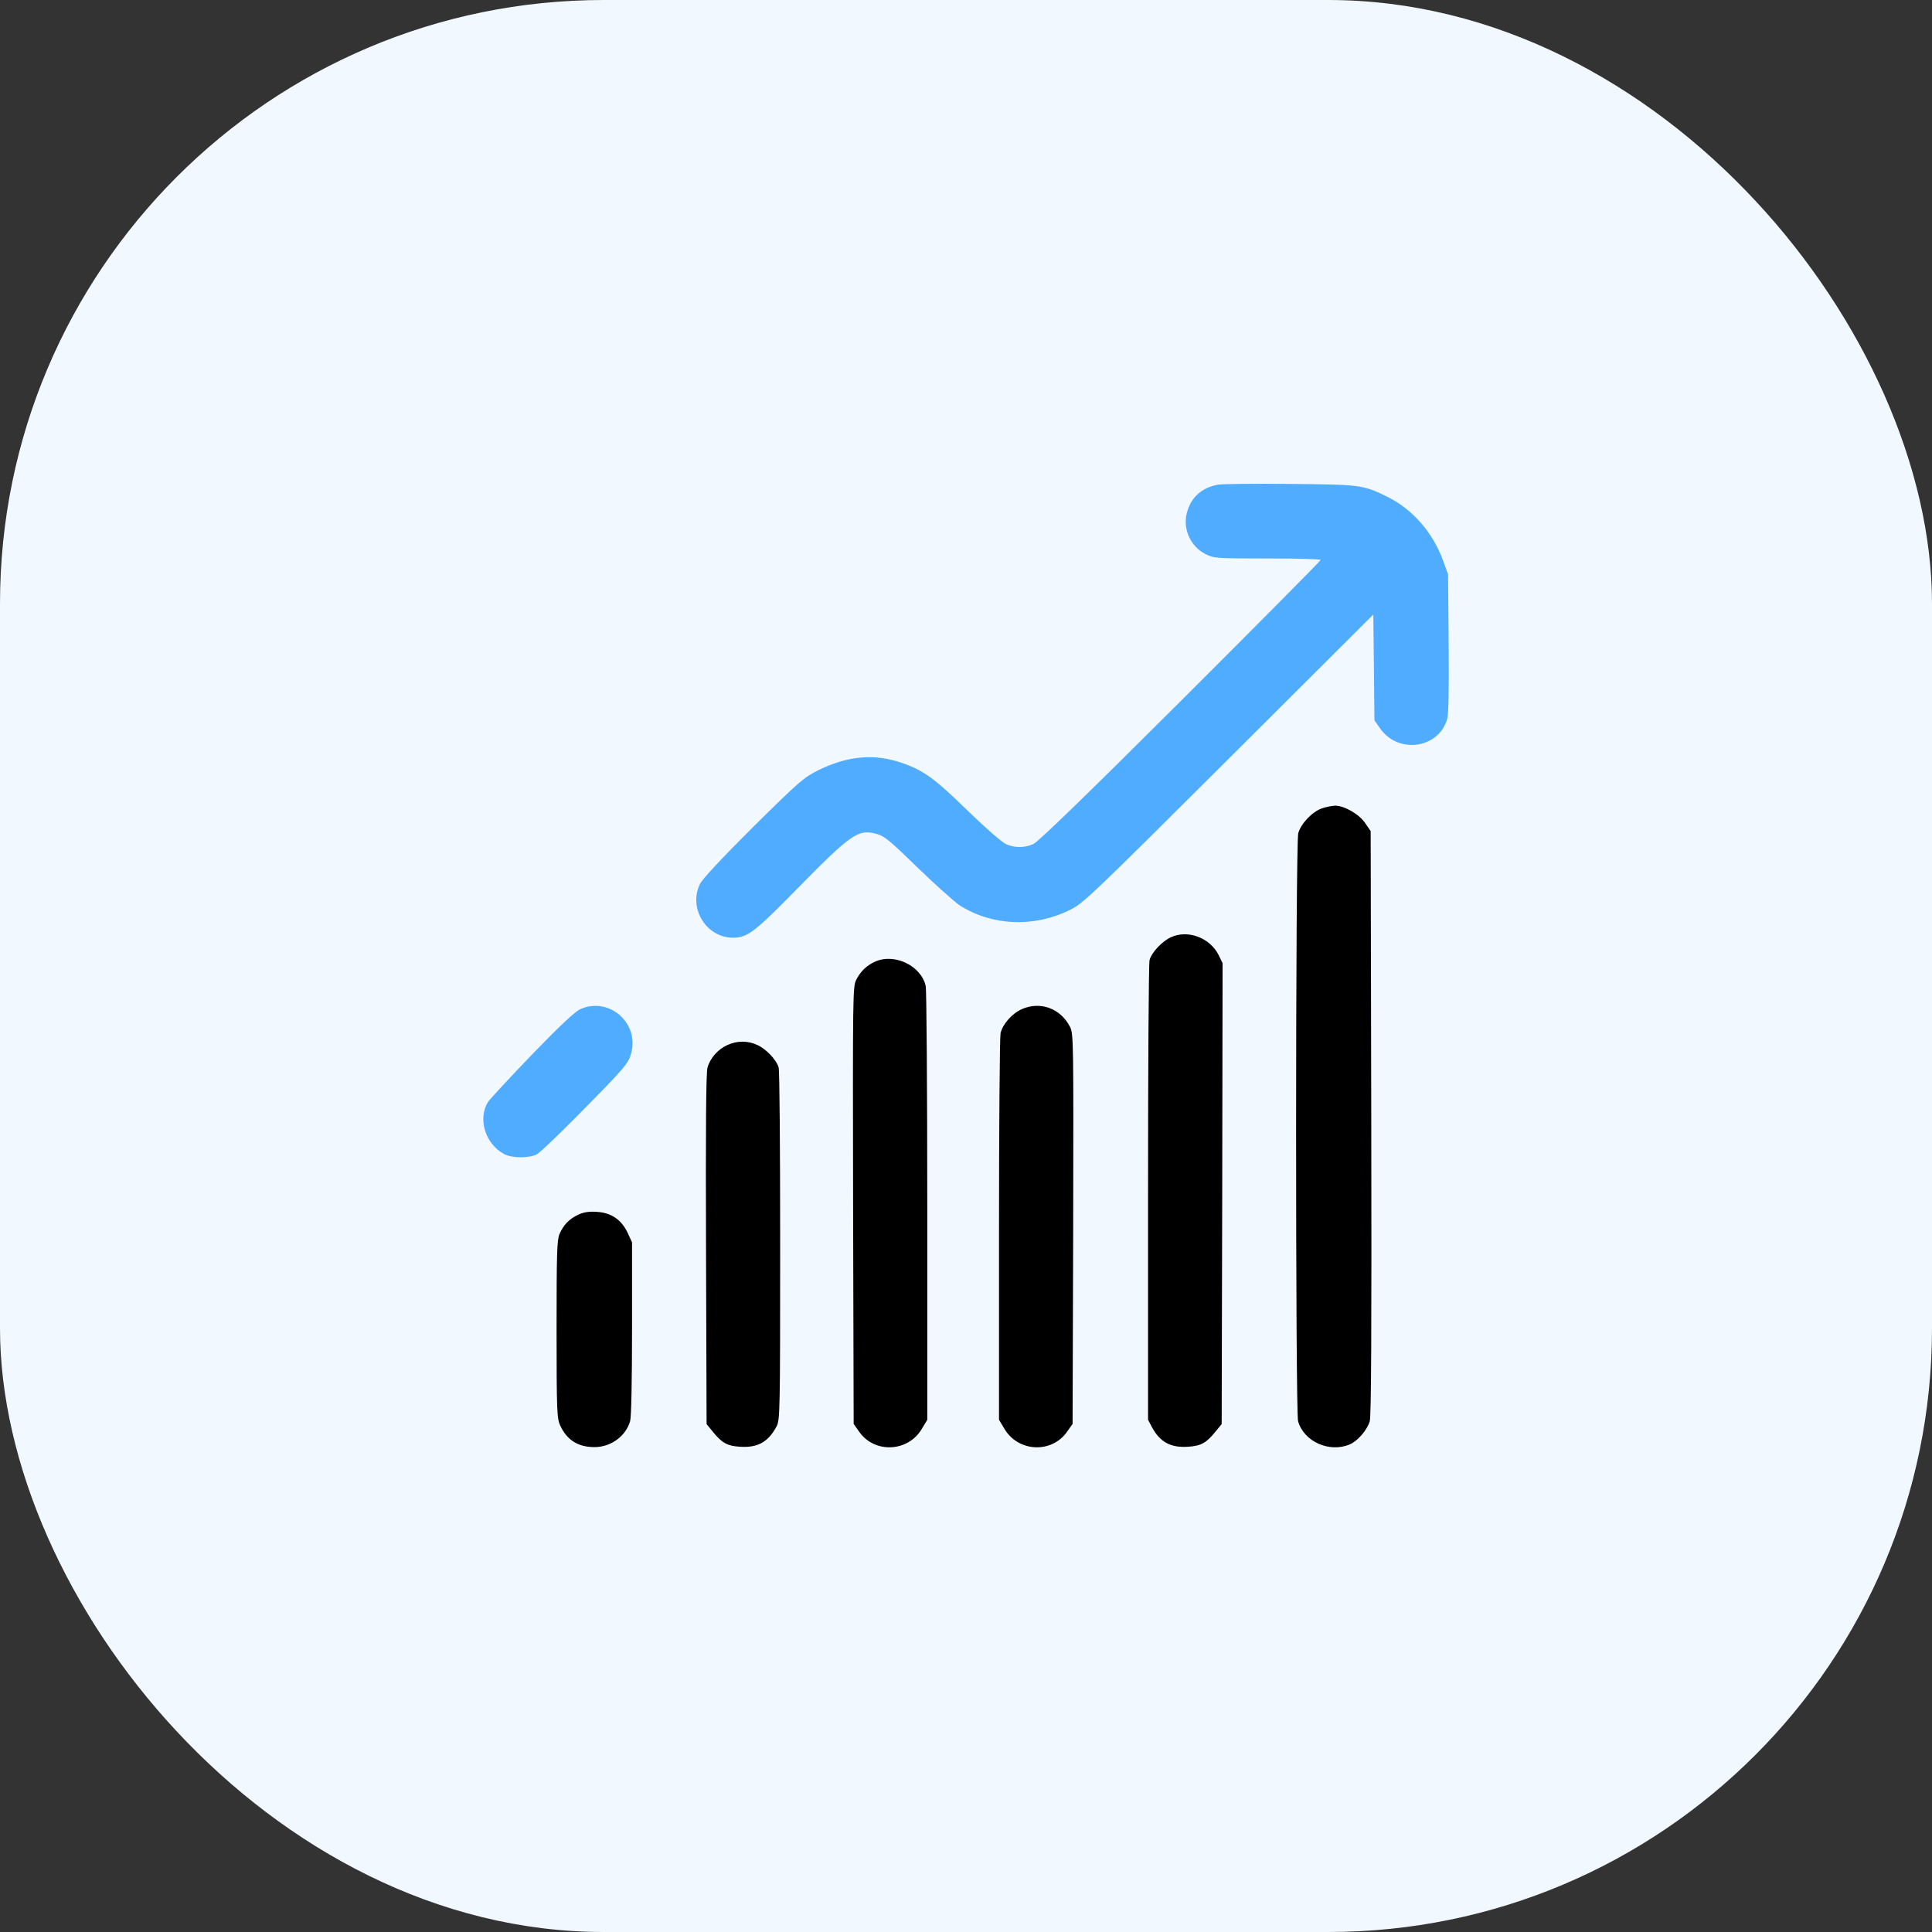
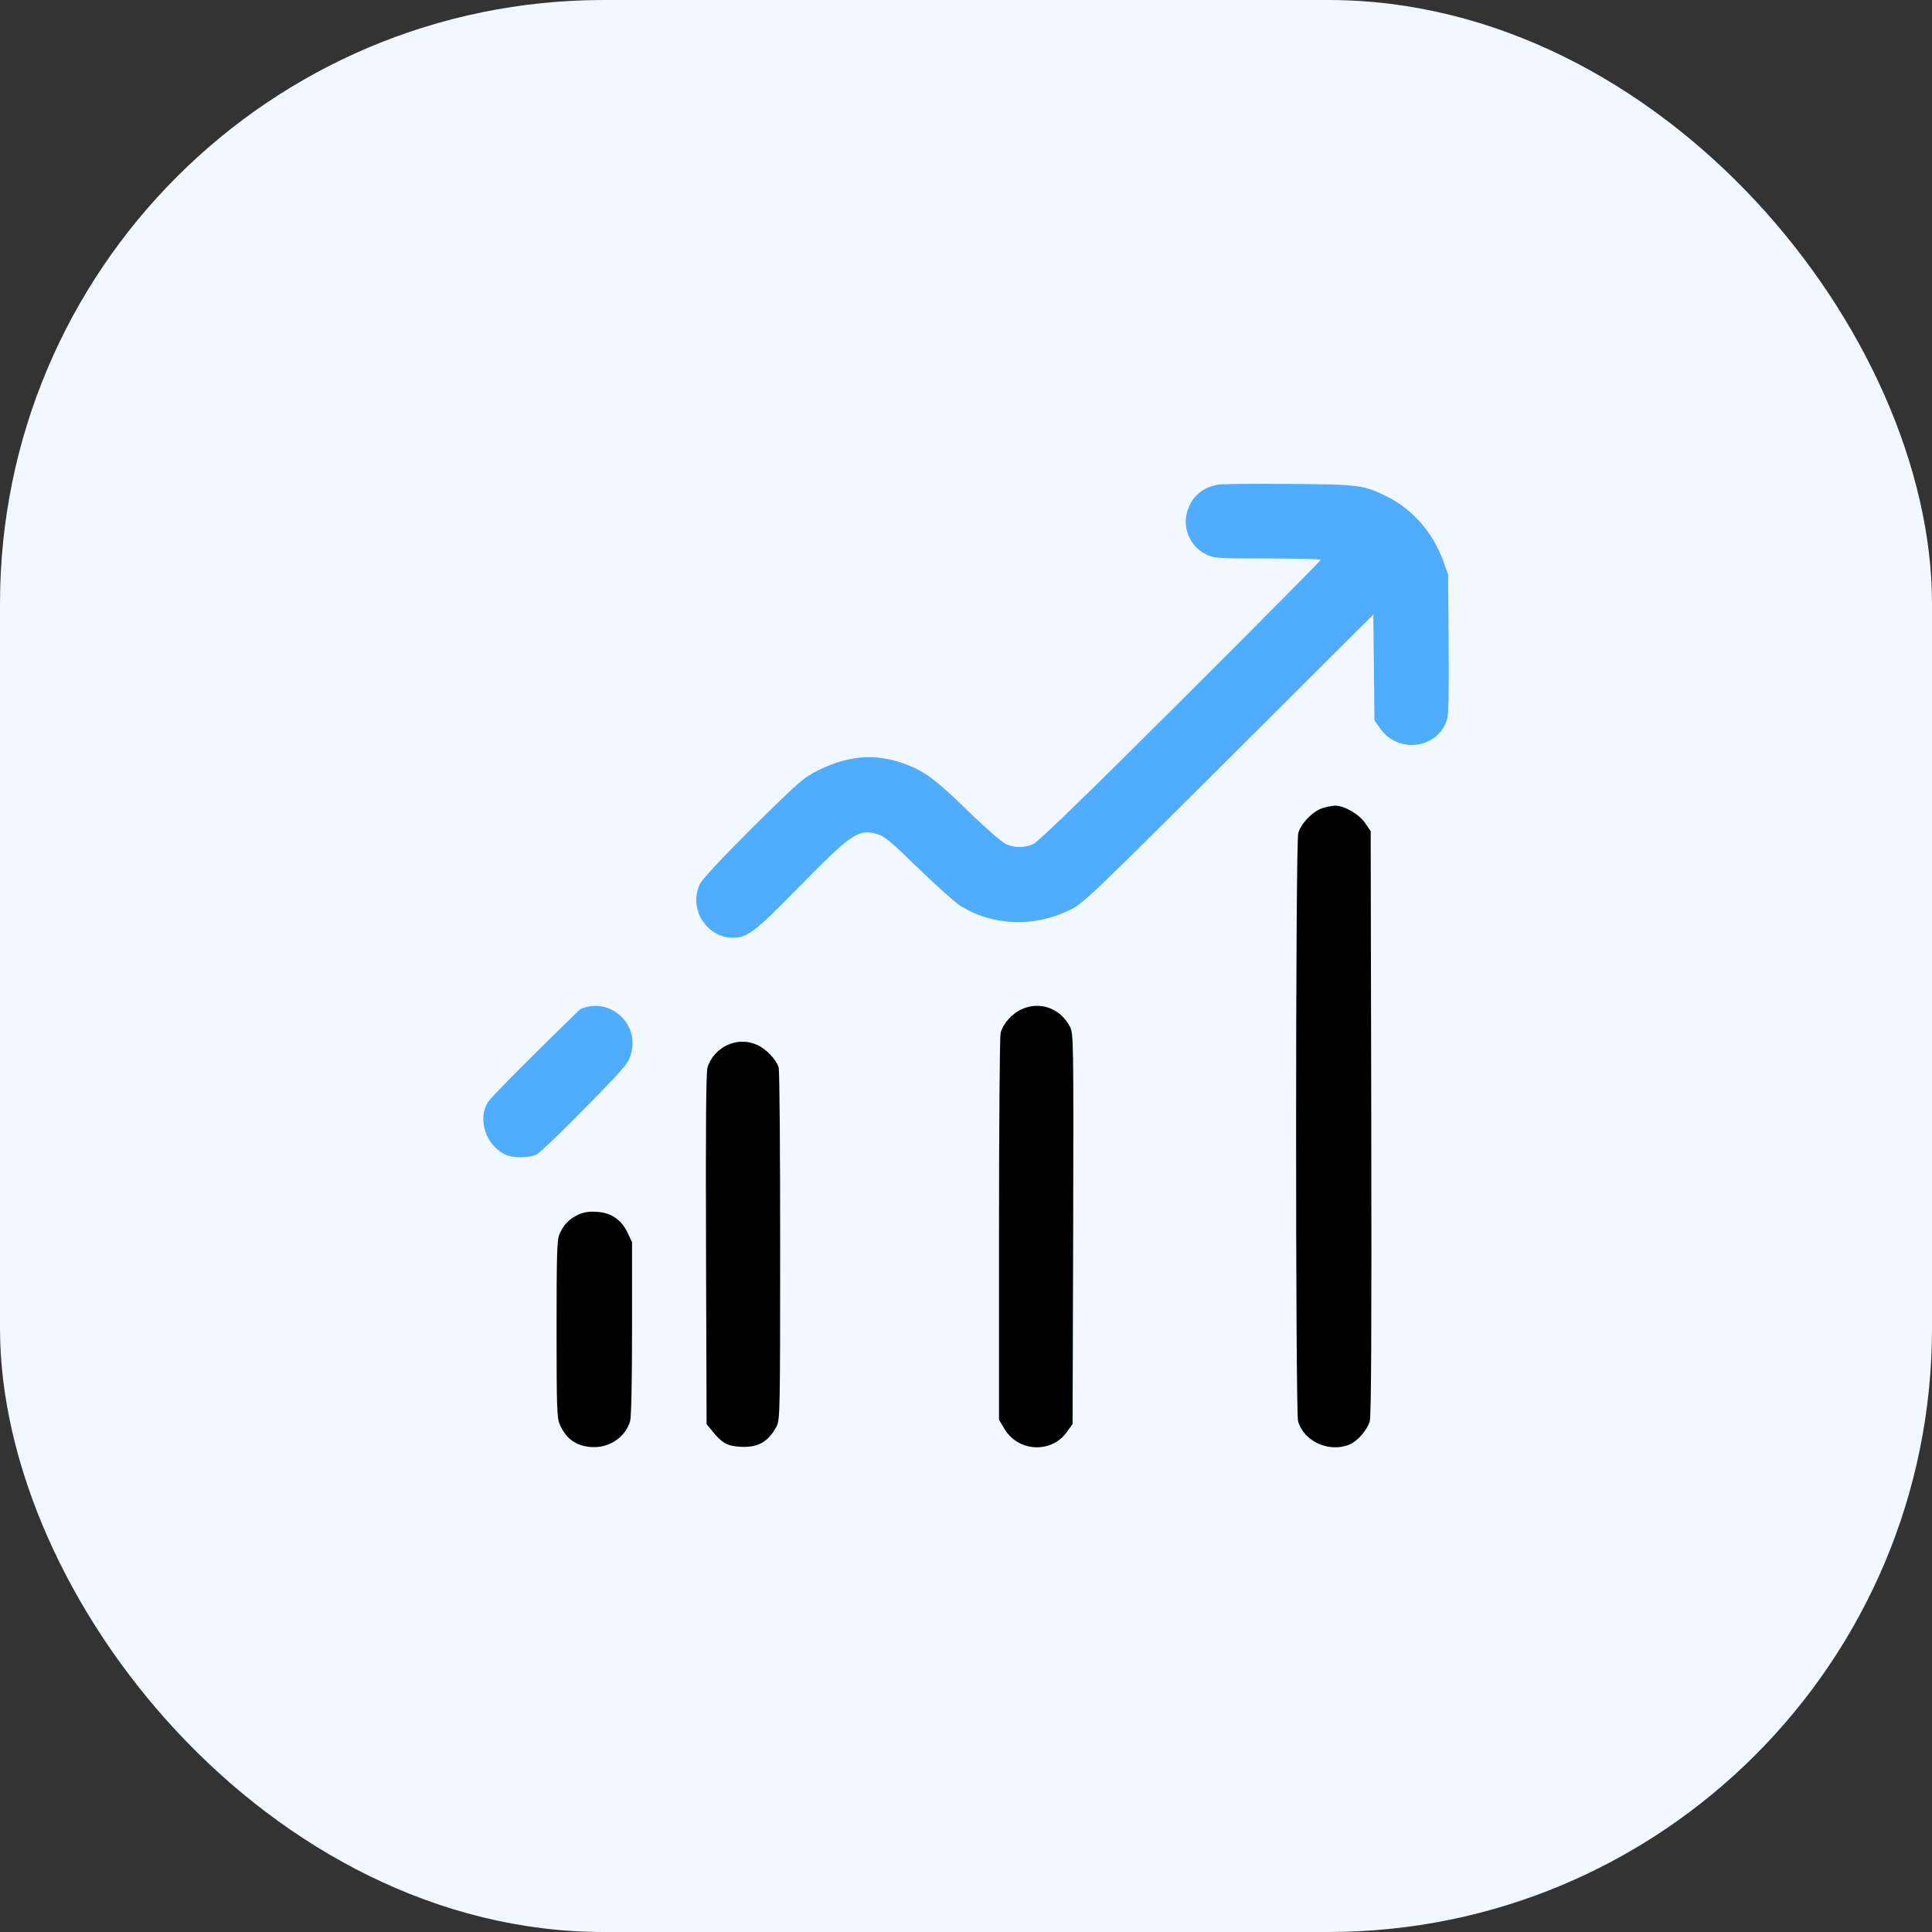
<svg xmlns="http://www.w3.org/2000/svg" width="48" height="48" viewBox="0 0 48 48" fill="none">
  <rect x="0" y="0" width="48" height="48" fill="#333333" stroke="none" />
  <rect width="48" height="48" rx="15" fill="#F1F8FF" />
  <path d="M30.258 12.042C29.85 12.117 29.583 12.361 29.484 12.755C29.386 13.148 29.583 13.584 29.953 13.767C30.155 13.87 30.206 13.875 31.486 13.875C32.217 13.875 32.812 13.889 32.812 13.912C32.812 13.931 31.247 15.511 29.334 17.419C27.108 19.641 25.791 20.92 25.678 20.967C25.467 21.066 25.219 21.07 25.003 20.977C24.905 20.939 24.492 20.578 24.047 20.147C23.227 19.345 22.95 19.144 22.425 18.961C21.736 18.717 21.075 18.773 20.344 19.13C19.969 19.317 19.88 19.392 18.712 20.545C17.925 21.328 17.452 21.839 17.391 21.961C17.095 22.57 17.55 23.302 18.22 23.297C18.572 23.292 18.75 23.156 19.767 22.12C21.155 20.705 21.319 20.592 21.783 20.719C21.98 20.775 22.111 20.887 22.805 21.562C23.245 21.989 23.714 22.406 23.845 22.495C24.652 23.006 25.688 23.048 26.578 22.608C26.916 22.444 27.089 22.275 30.525 18.853L34.12 15.267L34.134 16.58L34.148 17.897L34.289 18.098C34.739 18.741 35.737 18.6 35.953 17.869C35.991 17.752 36 17.137 35.991 15.984L35.977 14.273L35.85 13.922C35.597 13.228 35.095 12.656 34.477 12.347C33.872 12.047 33.797 12.037 32.039 12.023C31.163 12.014 30.361 12.023 30.258 12.042Z" fill="#4FACFE" />
  <path d="M32.836 20.086C32.597 20.171 32.32 20.466 32.255 20.7C32.184 20.949 32.184 35.058 32.25 35.307C32.39 35.813 33.023 36.099 33.529 35.888C33.726 35.808 33.965 35.532 34.031 35.311C34.069 35.185 34.078 33.024 34.069 27.891L34.054 20.649L33.919 20.452C33.769 20.227 33.398 20.016 33.169 20.016C33.089 20.021 32.939 20.049 32.836 20.086Z" fill="black" />
-   <path d="M29.086 23.288C28.866 23.391 28.613 23.663 28.561 23.85C28.538 23.92 28.523 26.517 28.523 29.625V35.274L28.622 35.461C28.819 35.827 29.086 35.972 29.512 35.944C29.841 35.925 29.972 35.85 30.206 35.559L30.352 35.381L30.366 29.653L30.375 23.93L30.272 23.719C30.052 23.292 29.503 23.091 29.086 23.288Z" fill="black" />
-   <path d="M21.749 23.888C21.538 23.982 21.388 24.122 21.275 24.338C21.186 24.511 21.186 24.675 21.195 29.944L21.209 35.377L21.345 35.569C21.725 36.117 22.564 36.08 22.906 35.494L23.038 35.274V29.977C23.038 27.061 23.019 24.6 23 24.502C22.892 24 22.236 23.677 21.749 23.888Z" fill="black" />
-   <path d="M14.414 25.074C14.287 25.13 13.893 25.501 13.218 26.199C12.665 26.776 12.173 27.305 12.126 27.376C11.864 27.793 12.056 28.426 12.529 28.674C12.721 28.777 13.148 28.777 13.335 28.679C13.415 28.637 13.846 28.224 14.301 27.765C15.553 26.499 15.614 26.424 15.684 26.157C15.881 25.402 15.117 24.755 14.414 25.074Z" fill="#4FACFE" />
+   <path d="M14.414 25.074C12.665 26.776 12.173 27.305 12.126 27.376C11.864 27.793 12.056 28.426 12.529 28.674C12.721 28.777 13.148 28.777 13.335 28.679C13.415 28.637 13.846 28.224 14.301 27.765C15.553 26.499 15.614 26.424 15.684 26.157C15.881 25.402 15.117 24.755 14.414 25.074Z" fill="#4FACFE" />
  <path d="M25.383 25.074C25.139 25.182 24.905 25.453 24.858 25.674C24.839 25.772 24.82 27.971 24.82 30.563V35.274L24.952 35.494C25.294 36.08 26.133 36.117 26.512 35.569L26.648 35.377L26.663 30.53C26.672 25.838 26.672 25.683 26.583 25.51C26.348 25.05 25.837 24.867 25.383 25.074Z" fill="black" />
  <path d="M18.07 25.964C17.84 26.067 17.644 26.288 17.578 26.522C17.541 26.644 17.531 28.041 17.541 31.041L17.555 35.381L17.7 35.559C17.934 35.85 18.066 35.925 18.389 35.944C18.825 35.972 19.087 35.827 19.294 35.438C19.378 35.283 19.383 35.086 19.383 30.961C19.383 28.589 19.369 26.592 19.345 26.522C19.294 26.334 19.036 26.063 18.82 25.964C18.581 25.852 18.309 25.852 18.07 25.964Z" fill="black" />
  <path d="M14.367 30.178C14.137 30.286 13.997 30.436 13.898 30.666C13.838 30.816 13.828 31.158 13.828 33.033C13.828 35.067 13.838 35.241 13.917 35.414C14.086 35.78 14.363 35.953 14.77 35.953C15.178 35.953 15.548 35.681 15.656 35.306C15.684 35.198 15.703 34.322 15.703 33V30.867L15.591 30.623C15.436 30.3 15.183 30.127 14.822 30.108C14.63 30.094 14.503 30.117 14.367 30.178Z" fill="black" />
</svg>